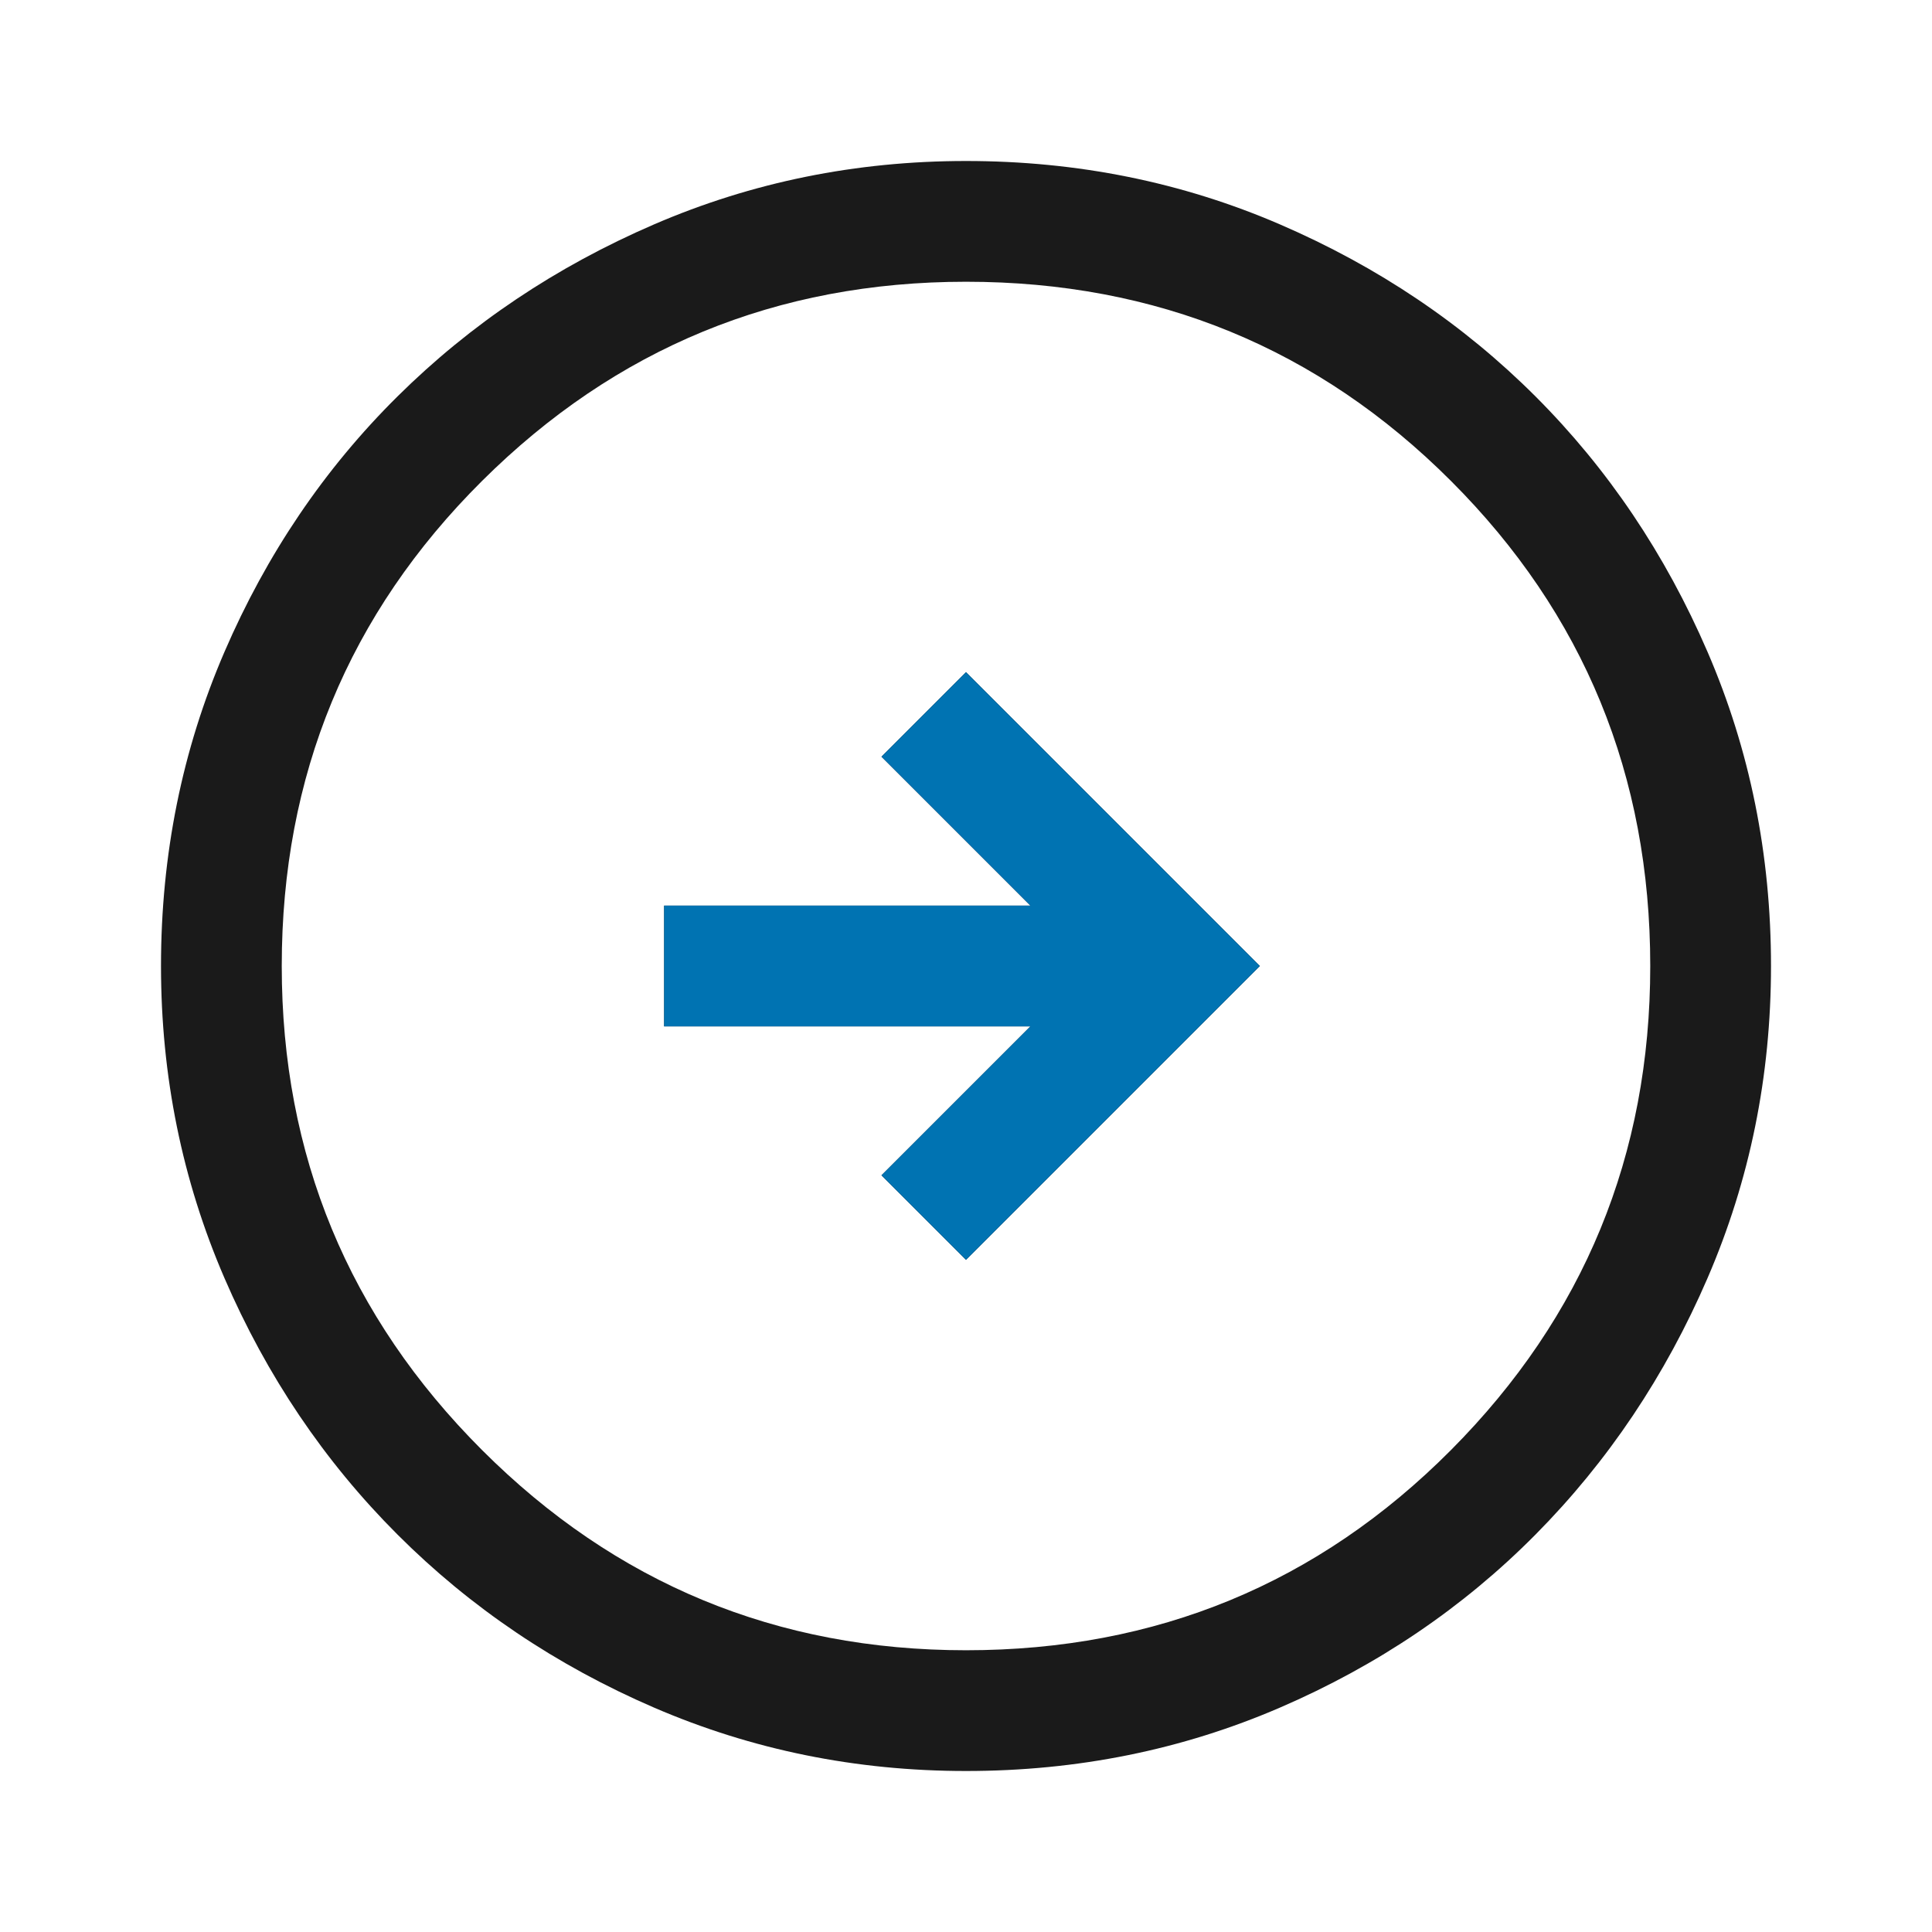
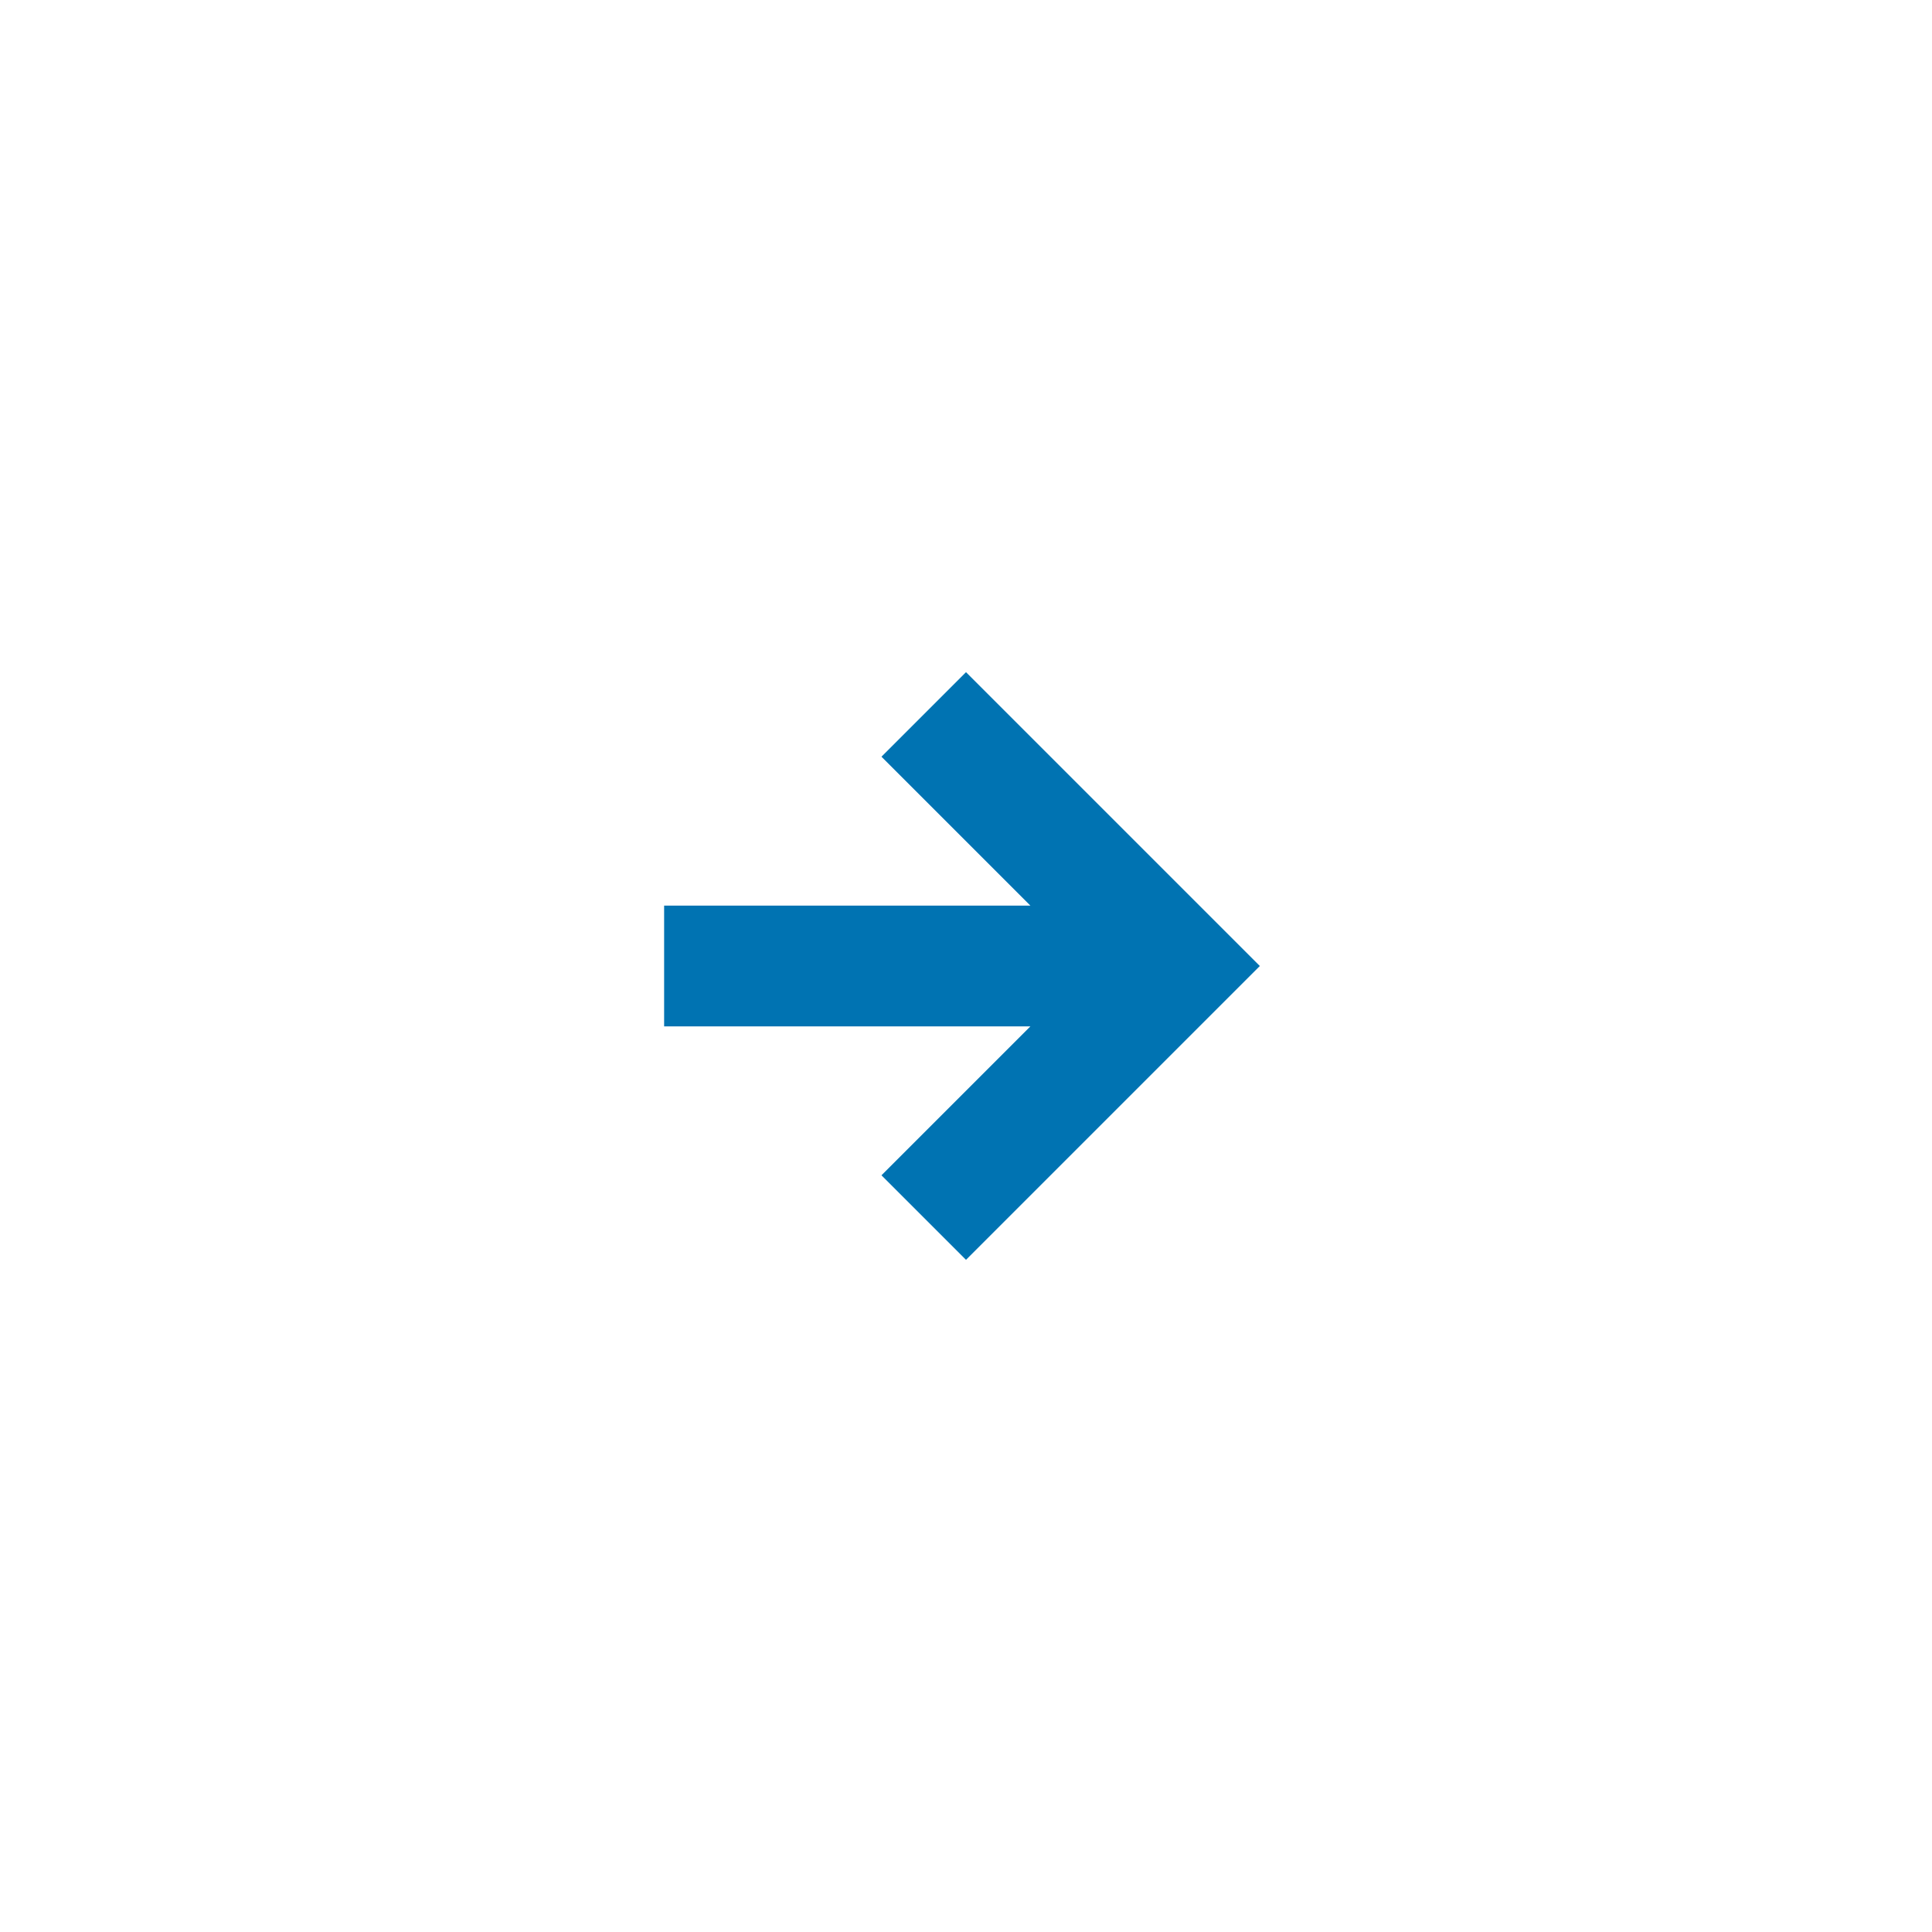
<svg xmlns="http://www.w3.org/2000/svg" width="48" height="48" fill="none">
-   <path d="m24 31.3 7.3-7.3-7.3-7.3-2.1 2.1 3.7 3.7h-9.1v3h9.1l-3.7 3.7 2.1 2.1ZM24 44c-2.733 0-5.317-.525-7.75-1.575-2.433-1.05-4.558-2.483-6.375-4.3-1.817-1.817-3.25-3.942-4.3-6.375C4.525 29.317 4 26.733 4 24c0-2.767.525-5.367 1.575-7.8 1.05-2.433 2.483-4.55 4.3-6.35 1.817-1.8 3.942-3.225 6.375-4.275C18.683 4.525 21.267 4 24 4c2.767 0 5.367.525 7.8 1.575 2.433 1.05 4.55 2.475 6.35 4.275 1.8 1.8 3.225 3.917 4.275 6.35C43.475 18.633 44 21.233 44 24c0 2.733-.525 5.317-1.575 7.75-1.05 2.433-2.475 4.558-4.275 6.375-1.8 1.817-3.917 3.25-6.35 4.3C29.367 43.475 26.767 44 24 44Zm0-3c4.733 0 8.75-1.658 12.05-4.975C39.35 32.708 41 28.7 41 24c0-4.733-1.65-8.75-4.95-12.05C32.75 8.65 28.733 7 24 7c-4.7 0-8.708 1.65-12.025 4.95C8.658 15.25 7 19.267 7 24c0 4.7 1.658 8.708 4.975 12.025C15.292 39.342 19.3 41 24 41Z" fill="#1A1A1A" />
  <path d="m24 31.3 7.3-7.3-7.3-7.3-2.1 2.1 3.7 3.7h-9.1v3h9.1l-3.7 3.7 2.1 2.1Z" fill="#0073B2" />
</svg>